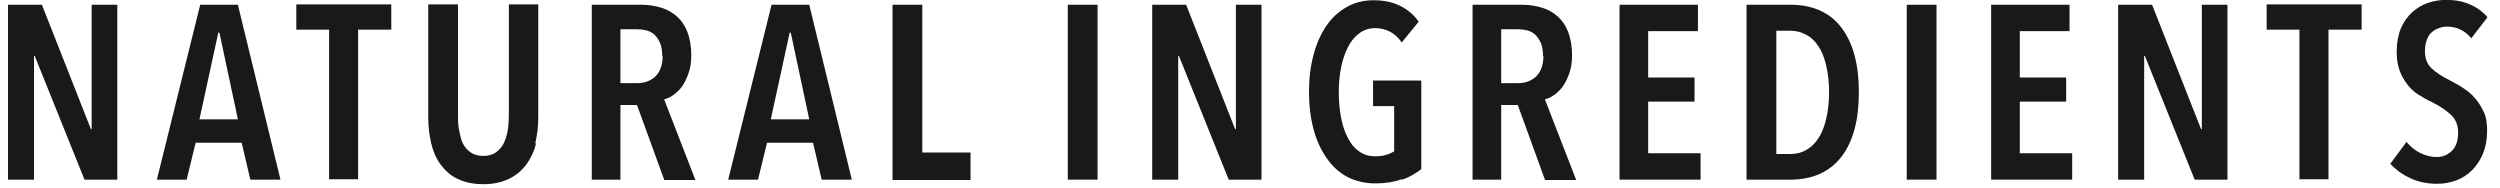
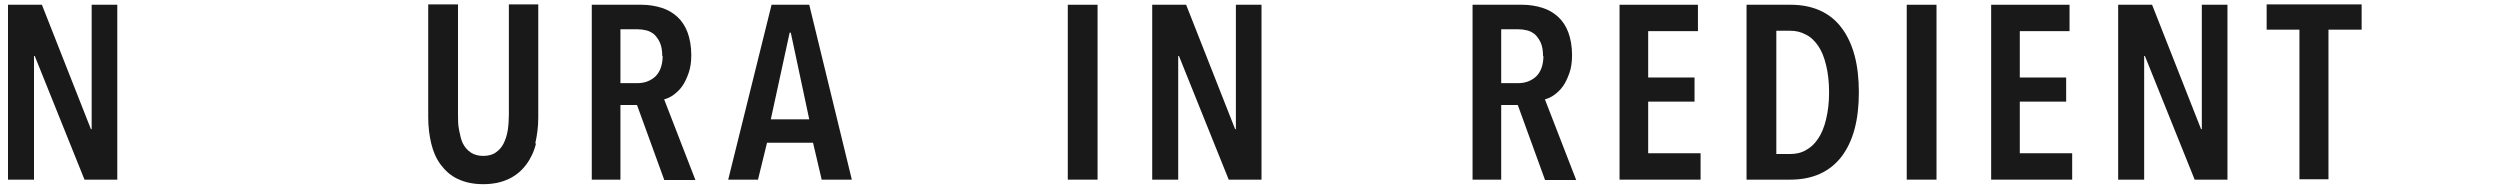
<svg xmlns="http://www.w3.org/2000/svg" width="173" height="13" viewBox="0 0 173 13" fill="none">
  <path d="M5.847 12.431L2.405 3.876H2.353V12.431H0.553V0.329H2.9L6.291 8.936H6.343V0.329H8.116V12.431H5.847Z" fill="#191919" />
-   <path d="M17.323 12.431L16.723 9.875H13.541L12.915 12.431H10.855L13.854 0.329H16.462L19.409 12.431H17.27H17.323ZM15.184 2.259H15.106L13.802 8.258H16.462L15.184 2.259Z" fill="#191919" />
-   <path d="M24.782 2.052V12.405H22.774V2.052H20.505V0.304H27.077V2.052H24.808H24.782Z" fill="#191919" />
  <path d="M37.092 9.928C36.961 10.476 36.727 10.971 36.414 11.388C36.101 11.806 35.709 12.145 35.214 12.379C34.718 12.614 34.145 12.745 33.44 12.745C32.736 12.745 32.163 12.614 31.667 12.379C31.171 12.145 30.806 11.806 30.493 11.388C30.18 10.971 29.972 10.476 29.841 9.928C29.711 9.38 29.633 8.78 29.633 8.128V0.304H31.693V7.92C31.693 8.285 31.693 8.65 31.771 9.015C31.849 9.38 31.902 9.667 32.032 9.928C32.163 10.189 32.345 10.397 32.58 10.554C32.815 10.71 33.101 10.789 33.44 10.789C33.779 10.789 34.092 10.71 34.301 10.554C34.536 10.397 34.718 10.189 34.849 9.928C34.979 9.667 35.084 9.354 35.136 9.015C35.188 8.676 35.214 8.311 35.214 7.92V0.304H37.248V8.128C37.248 8.78 37.17 9.354 37.039 9.928H37.092Z" fill="#191919" />
  <path d="M45.959 12.431L44.081 7.267H42.934V12.431H40.951V0.329H44.394C44.889 0.329 45.359 0.408 45.776 0.538C46.194 0.668 46.559 0.877 46.872 1.164C47.185 1.451 47.419 1.816 47.576 2.233C47.732 2.651 47.837 3.198 47.837 3.798C47.837 4.267 47.784 4.685 47.654 5.05C47.524 5.415 47.393 5.702 47.211 5.963C47.028 6.223 46.819 6.406 46.611 6.563C46.402 6.719 46.167 6.823 45.959 6.875L48.123 12.457H45.959V12.431ZM45.828 3.876C45.828 3.511 45.776 3.198 45.672 2.963C45.568 2.729 45.437 2.546 45.281 2.39C45.124 2.259 44.942 2.155 44.733 2.103C44.524 2.051 44.316 2.025 44.107 2.025H42.934V5.754H44.107C44.603 5.754 45.02 5.598 45.359 5.285C45.672 4.972 45.855 4.502 45.855 3.876H45.828Z" fill="#191919" />
  <path d="M56.86 12.431L56.261 9.875H53.079L52.453 12.431H50.392L53.392 0.329H56L58.947 12.431H56.808H56.86ZM54.722 2.259H54.644L53.34 8.258H56L54.722 2.259Z" fill="#191919" />
-   <path d="M61.763 12.431V0.329H63.824V10.553H67.162V12.457H61.763V12.431Z" fill="#191919" />
  <path d="M73.891 12.431V0.329H75.951V12.431H73.891Z" fill="#191919" />
  <path d="M85.027 12.431L81.585 3.876H81.532V12.431H79.733V0.329H82.08L85.471 8.936H85.523V0.329H87.296V12.431H85.027Z" fill="#191919" />
-   <path d="M96.998 12.405C96.502 12.588 95.877 12.692 95.172 12.692C94.468 12.692 93.816 12.535 93.243 12.248C92.669 11.935 92.199 11.518 91.808 10.944C91.417 10.397 91.104 9.719 90.895 8.936C90.687 8.154 90.582 7.293 90.582 6.354C90.582 5.415 90.687 4.581 90.895 3.798C91.104 3.016 91.391 2.364 91.782 1.79C92.173 1.217 92.643 0.799 93.19 0.486C93.738 0.173 94.364 0.017 95.042 0.017C95.772 0.017 96.372 0.147 96.894 0.408C97.415 0.669 97.859 1.034 98.172 1.503L96.998 2.938C96.555 2.286 95.929 1.947 95.146 1.947C94.729 1.947 94.364 2.077 94.051 2.312C93.738 2.547 93.477 2.86 93.269 3.277C93.06 3.694 92.903 4.164 92.799 4.685C92.695 5.233 92.643 5.781 92.643 6.38C92.643 6.98 92.695 7.58 92.799 8.128C92.903 8.675 93.06 9.145 93.269 9.536C93.477 9.953 93.738 10.266 94.051 10.475C94.364 10.71 94.729 10.814 95.172 10.814C95.459 10.814 95.694 10.788 95.929 10.71C96.163 10.658 96.32 10.553 96.476 10.475V7.345H95.016V5.572H98.354V11.701C97.989 11.988 97.546 12.248 97.05 12.431L96.998 12.405Z" fill="#191919" />
  <path d="M106.908 12.431L105.031 7.267H103.883V12.431H101.901V0.329H105.344C105.839 0.329 106.309 0.408 106.726 0.538C107.143 0.668 107.508 0.877 107.821 1.164C108.134 1.451 108.369 1.816 108.525 2.233C108.682 2.651 108.786 3.198 108.786 3.798C108.786 4.267 108.734 4.685 108.604 5.05C108.473 5.415 108.343 5.702 108.16 5.963C107.978 6.223 107.769 6.406 107.56 6.563C107.352 6.719 107.117 6.823 106.908 6.875L109.073 12.457H106.908V12.431ZM106.778 3.876C106.778 3.511 106.726 3.198 106.622 2.963C106.517 2.729 106.387 2.546 106.23 2.39C106.074 2.259 105.891 2.155 105.683 2.103C105.474 2.051 105.265 2.025 105.057 2.025H103.883V5.754H105.057C105.552 5.754 105.97 5.598 106.309 5.285C106.622 4.972 106.804 4.502 106.804 3.876H106.778Z" fill="#191919" />
  <path d="M112.072 12.431V0.329H117.497V2.155H114.054V5.363H117.262V7.032H114.054V10.605H117.68V12.431H112.098H112.072Z" fill="#191919" />
  <path d="M128.633 6.38C128.633 8.31 128.242 9.77 127.434 10.84C126.625 11.883 125.452 12.431 123.887 12.431H120.861V0.329H123.913C125.452 0.329 126.651 0.877 127.434 1.92C128.242 2.99 128.633 4.476 128.633 6.38ZM126.573 6.38C126.573 5.65 126.495 5.024 126.364 4.502C126.234 3.954 126.051 3.511 125.817 3.172C125.582 2.833 125.295 2.546 124.956 2.39C124.617 2.207 124.278 2.129 123.887 2.129H122.922V10.657H123.887C124.278 10.657 124.643 10.579 124.956 10.396C125.295 10.214 125.582 9.953 125.817 9.588C126.051 9.249 126.234 8.805 126.364 8.258C126.495 7.71 126.573 7.11 126.573 6.406V6.38Z" fill="#191919" />
  <path d="M131.946 12.431V0.329H134.006V12.431H131.946Z" fill="#191919" />
  <path d="M137.788 12.431V0.329H143.212V2.155H139.77V5.363H142.978V7.032H139.77V10.605H143.395V12.431H137.814H137.788Z" fill="#191919" />
  <path d="M151.871 12.431L148.428 3.876H148.376V12.431H146.577V0.329H148.924L152.314 8.936H152.366V0.329H154.14V12.431H151.871Z" fill="#191919" />
  <path d="M161.13 2.052V12.405H159.121V2.052H156.852V0.304H163.425V2.052H161.156H161.13Z" fill="#191919" />
-   <path d="M171.014 2.651C170.57 2.103 169.997 1.842 169.345 1.842C169.162 1.842 168.953 1.869 168.771 1.947C168.588 1.999 168.432 2.103 168.275 2.234C168.119 2.364 168.015 2.547 167.936 2.755C167.858 2.964 167.806 3.225 167.806 3.538C167.806 4.059 167.962 4.45 168.275 4.737C168.588 5.024 168.979 5.285 169.501 5.546C169.788 5.702 170.101 5.859 170.414 6.067C170.727 6.276 171.014 6.485 171.248 6.772C171.509 7.058 171.692 7.371 171.874 7.737C172.057 8.102 172.109 8.571 172.109 9.067C172.109 9.666 172.005 10.188 171.822 10.632C171.64 11.075 171.379 11.466 171.066 11.779C170.753 12.092 170.388 12.327 169.971 12.483C169.553 12.64 169.11 12.718 168.64 12.718C167.962 12.718 167.336 12.588 166.789 12.327C166.215 12.066 165.772 11.727 165.406 11.336L166.528 9.823C166.789 10.136 167.102 10.397 167.467 10.579C167.832 10.762 168.223 10.866 168.614 10.866C169.058 10.866 169.397 10.71 169.684 10.423C169.971 10.136 170.101 9.719 170.101 9.171C170.101 8.623 169.918 8.232 169.579 7.919C169.24 7.606 168.797 7.319 168.275 7.058C167.936 6.902 167.623 6.719 167.336 6.537C167.05 6.354 166.789 6.12 166.58 5.833C166.371 5.546 166.189 5.259 166.059 4.894C165.928 4.529 165.85 4.111 165.85 3.59C165.85 2.964 165.954 2.416 166.137 1.973C166.319 1.529 166.606 1.138 166.919 0.851C167.232 0.564 167.623 0.33 168.015 0.199C168.406 0.069 168.849 -0.009 169.266 -0.009C169.892 -0.009 170.44 0.095 170.909 0.304C171.405 0.512 171.796 0.799 172.135 1.19L171.014 2.651Z" fill="#191919" />
</svg>